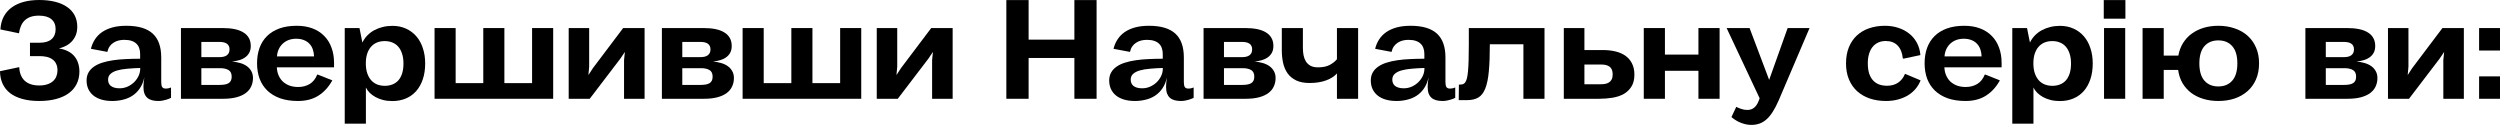
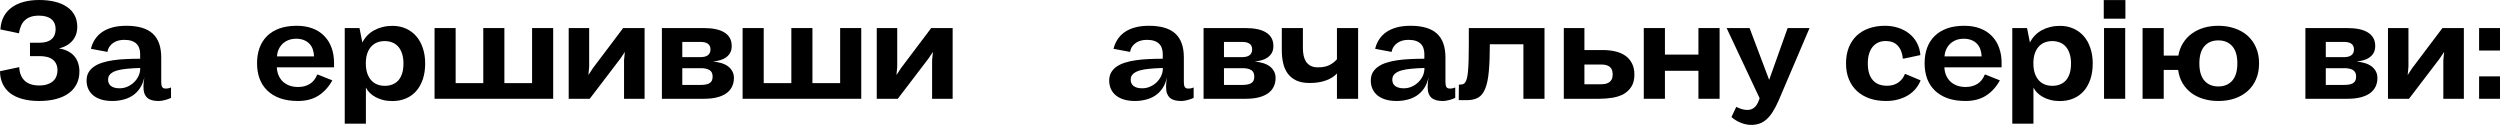
<svg xmlns="http://www.w3.org/2000/svg" viewBox="0 0 619.82 30.967" fill="none">
  <path d="M7.434 13.911V10.596H9.792C11.103 10.596 12.094 10.305 12.766 9.724C13.45 9.132 13.792 8.306 13.792 7.246C13.792 6.164 13.438 5.332 12.732 4.751C12.037 4.17 11.006 3.879 9.639 3.879C8.864 3.879 8.192 3.976 7.622 4.17C7.052 4.364 6.568 4.648 6.169 5.024C5.771 5.389 5.452 5.845 5.212 6.392C4.973 6.938 4.802 7.559 4.7 8.254L0.103 7.297C0.171 6.09 0.444 5.03 0.923 4.119C1.413 3.207 2.074 2.45 2.905 1.846C3.748 1.23 4.745 0.769 5.896 0.461C7.047 0.154 8.323 0 9.724 0C11.194 0 12.51 0.148 13.672 0.444C14.834 0.729 15.819 1.156 16.628 1.726C17.449 2.284 18.075 2.979 18.508 3.811C18.941 4.631 19.158 5.571 19.158 6.631C19.158 7.349 19.049 8.004 18.833 8.596C18.617 9.177 18.309 9.696 17.91 10.151C17.523 10.596 17.044 10.977 16.475 11.296C15.916 11.604 15.295 11.843 14.612 12.014C15.466 12.139 16.207 12.367 16.833 12.698C17.472 13.017 18.001 13.427 18.423 13.928C18.844 14.418 19.158 14.988 19.363 15.637C19.579 16.275 19.687 16.97 19.687 17.722C19.687 18.873 19.46 19.904 19.004 20.815C18.56 21.716 17.91 22.479 17.056 23.105C16.201 23.732 15.153 24.211 13.911 24.541C12.681 24.871 11.279 25.037 9.707 25.037C8.123 25.037 6.728 24.866 5.52 24.524C4.324 24.194 3.315 23.715 2.495 23.088C1.686 22.45 1.071 21.676 0.649 20.764C0.228 19.841 0.011 18.805 0 17.654L4.768 16.645C4.836 18.115 5.292 19.243 6.135 20.029C6.99 20.804 8.18 21.191 9.707 21.191C10.527 21.191 11.222 21.089 11.792 20.884C12.373 20.679 12.846 20.405 13.21 20.063C13.575 19.71 13.837 19.312 13.997 18.867C14.167 18.411 14.253 17.939 14.253 17.449C14.253 16.799 14.139 16.252 13.911 15.808C13.695 15.352 13.387 14.988 12.988 14.714C12.601 14.43 12.134 14.224 11.587 14.099C11.051 13.974 10.459 13.911 9.81 13.911H7.434Z" fill="black" />
  <path d="M42.401 24.25C42.298 24.307 42.139 24.382 41.922 24.473C41.717 24.564 41.472 24.649 41.187 24.729C40.902 24.82 40.589 24.894 40.247 24.951C39.917 25.008 39.581 25.037 39.239 25.037C38.658 25.037 38.139 24.974 37.684 24.849C37.228 24.723 36.841 24.524 36.522 24.25C36.214 23.977 35.975 23.618 35.804 23.174C35.644 22.718 35.565 22.166 35.565 21.516C35.565 21.231 35.582 20.895 35.616 20.508C35.661 20.12 35.718 19.67 35.787 19.158C35.559 20.229 35.189 21.14 34.676 21.892C34.175 22.633 33.571 23.236 32.864 23.704C32.158 24.171 31.372 24.507 30.506 24.712C29.652 24.928 28.763 25.037 27.84 25.037C26.826 25.037 25.92 24.917 25.123 24.678C24.337 24.438 23.67 24.097 23.123 23.652C22.588 23.208 22.178 22.678 21.893 22.063C21.608 21.436 21.466 20.736 21.466 19.961C21.466 19.198 21.625 18.537 21.944 17.979C22.263 17.409 22.713 16.925 23.294 16.526C23.875 16.116 24.57 15.785 25.379 15.535C26.188 15.273 27.082 15.073 28.062 14.937C29.053 14.788 30.113 14.692 31.241 14.646C32.369 14.589 33.537 14.561 34.744 14.561V13.364C34.744 12.852 34.67 12.384 34.522 11.963C34.386 11.53 34.158 11.16 33.839 10.852C33.531 10.544 33.126 10.305 32.625 10.134C32.124 9.963 31.514 9.878 30.797 9.878C30.307 9.878 29.834 9.935 29.378 10.049C28.922 10.163 28.506 10.345 28.131 10.596C27.755 10.835 27.436 11.143 27.174 11.519C26.911 11.895 26.729 12.345 26.627 12.869L22.542 12.1C22.747 11.245 23.078 10.47 23.533 9.775C23.989 9.069 24.576 8.465 25.294 7.964C26.023 7.463 26.883 7.075 27.874 6.802C28.877 6.528 30.028 6.392 31.326 6.392C34.266 6.392 36.442 7.035 37.855 8.323C39.267 9.61 39.974 11.587 39.974 14.253V20.388C39.974 20.924 40.054 21.322 40.213 21.584C40.384 21.835 40.669 21.96 41.068 21.96C41.341 21.96 41.597 21.932 41.837 21.875C42.087 21.807 42.275 21.744 42.401 21.687V24.25ZM34.761 16.851C33.611 16.885 32.551 16.947 31.583 17.039C30.614 17.118 29.771 17.261 29.053 17.466C28.347 17.671 27.794 17.956 27.396 18.32C26.997 18.685 26.797 19.163 26.797 19.756C26.797 20.052 26.849 20.331 26.951 20.593C27.054 20.844 27.213 21.066 27.43 21.26C27.658 21.453 27.954 21.607 28.319 21.721C28.683 21.835 29.122 21.892 29.634 21.892C30.329 21.892 30.99 21.755 31.617 21.482C32.243 21.197 32.785 20.833 33.24 20.388C33.707 19.932 34.078 19.414 34.351 18.833C34.625 18.241 34.761 17.637 34.761 17.021V16.851Z" fill="black" />
-   <path d="M44.862 24.49V6.956H55.236C56.307 6.956 57.269 7.041 58.124 7.212C58.978 7.383 59.702 7.651 60.294 8.015C60.898 8.368 61.36 8.824 61.679 9.382C62.009 9.941 62.174 10.613 62.174 11.399C62.174 12.037 62.055 12.584 61.815 13.04C61.576 13.495 61.246 13.877 60.824 14.185C60.414 14.492 59.924 14.731 59.354 14.902C58.796 15.073 58.192 15.193 57.543 15.261C58.238 15.318 58.899 15.438 59.525 15.62C60.163 15.802 60.716 16.059 61.183 16.389C61.65 16.72 62.021 17.13 62.294 17.62C62.579 18.11 62.721 18.685 62.721 19.346C62.721 20.098 62.573 20.793 62.277 21.431C61.992 22.057 61.548 22.598 60.944 23.054C60.34 23.51 59.571 23.863 58.637 24.114C57.702 24.364 56.592 24.49 55.304 24.49H44.862ZM54.347 21.055C54.826 21.055 55.253 21.026 55.629 20.969C56.016 20.912 56.341 20.81 56.603 20.662C56.876 20.514 57.081 20.308 57.218 20.046C57.366 19.784 57.44 19.443 57.44 19.021C57.44 18.223 57.178 17.671 56.654 17.363C56.141 17.056 55.441 16.902 54.552 16.902H49.921V21.055H54.347ZM54.398 14.167C54.763 14.167 55.099 14.133 55.407 14.065C55.714 13.997 55.976 13.888 56.193 13.74C56.421 13.581 56.597 13.381 56.723 13.142C56.848 12.891 56.911 12.584 56.911 12.219C56.911 11.866 56.842 11.576 56.706 11.348C56.58 11.108 56.404 10.92 56.176 10.784C55.948 10.636 55.674 10.533 55.355 10.476C55.048 10.419 54.706 10.391 54.33 10.391H49.921V14.167H54.398Z" fill="black" />
  <path d="M78.803 18.491L82.392 19.927C81.492 21.556 80.347 22.815 78.957 23.704C77.567 24.592 75.875 25.037 73.881 25.037C72.207 25.037 70.731 24.814 69.455 24.37C68.19 23.914 67.131 23.276 66.277 22.456C65.433 21.636 64.795 20.656 64.362 19.517C63.941 18.366 63.73 17.09 63.73 15.688C63.73 14.287 63.935 13.017 64.345 11.877C64.767 10.727 65.388 9.747 66.208 8.938C67.028 8.129 68.048 7.502 69.267 7.058C70.498 6.614 71.927 6.392 73.557 6.392C75.026 6.392 76.331 6.608 77.47 7.041C78.621 7.474 79.589 8.095 80.376 8.904C81.173 9.701 81.777 10.67 82.187 11.809C82.609 12.937 82.819 14.196 82.819 15.586V16.697H68.635C68.669 17.46 68.823 18.144 69.096 18.748C69.37 19.351 69.734 19.864 70.19 20.286C70.657 20.696 71.204 21.015 71.831 21.243C72.469 21.459 73.169 21.567 73.933 21.567C75.004 21.567 75.949 21.322 76.77 20.833C77.59 20.343 78.217 19.562 78.649 18.491H78.803ZM77.863 13.979C77.841 13.33 77.732 12.738 77.539 12.202C77.345 11.655 77.06 11.194 76.684 10.818C76.32 10.431 75.864 10.134 75.317 9.929C74.782 9.713 74.155 9.604 73.437 9.604C72.742 9.604 72.11 9.713 71.54 9.929C70.982 10.146 70.498 10.448 70.087 10.835C69.677 11.222 69.347 11.684 69.096 12.219C68.857 12.755 68.715 13.341 68.669 13.979H77.863Z" fill="black" />
  <path d="M89.126 6.956L89.844 10.544C90.163 9.895 90.567 9.314 91.057 8.801C91.559 8.289 92.128 7.856 92.766 7.502C93.416 7.149 94.116 6.882 94.868 6.699C95.632 6.506 96.435 6.409 97.278 6.409C98.52 6.409 99.642 6.637 100.645 7.092C101.648 7.537 102.502 8.169 103.208 8.989C103.915 9.798 104.456 10.778 104.832 11.929C105.219 13.068 105.413 14.333 105.413 15.723C105.413 17.181 105.219 18.486 104.832 19.636C104.444 20.787 103.898 21.767 103.191 22.576C102.485 23.373 101.625 23.988 100.611 24.421C99.608 24.843 98.491 25.054 97.261 25.054C96.418 25.054 95.643 24.963 94.937 24.78C94.242 24.598 93.615 24.353 93.057 24.045C92.51 23.738 92.037 23.385 91.638 22.986C91.24 22.576 90.932 22.148 90.716 21.704V30.659H85.469V6.956H89.126ZM90.698 15.706C90.698 16.685 90.824 17.528 91.075 18.235C91.325 18.93 91.661 19.505 92.083 19.961C92.516 20.417 93.017 20.753 93.587 20.969C94.156 21.174 94.76 21.277 95.398 21.277C96.082 21.277 96.703 21.169 97.261 20.952C97.831 20.736 98.32 20.405 98.731 19.961C99.141 19.505 99.46 18.93 99.688 18.235C99.916 17.54 100.03 16.708 100.03 15.74C100.03 14.817 99.916 14.014 99.688 13.33C99.471 12.635 99.158 12.054 98.748 11.587C98.349 11.12 97.865 10.772 97.295 10.544C96.725 10.305 96.088 10.186 95.381 10.186C94.675 10.186 94.031 10.305 93.45 10.544C92.88 10.784 92.39 11.137 91.98 11.604C91.57 12.071 91.251 12.652 91.023 13.347C90.807 14.031 90.698 14.817 90.698 15.706Z" fill="black" />
  <path d="M137.149 6.956V24.49H107.738V6.956H112.967V20.61H119.82V6.956H125.05V20.61H131.92V6.956H137.149Z" fill="black" />
  <path d="M140.995 24.49V6.956H146.071V16.526L145.883 18.611L146.994 16.902L154.496 6.956H159.811V24.49H154.718V14.902L154.924 12.869L153.796 14.543L146.208 24.49H140.995Z" fill="black" />
  <path d="M164.101 24.49V6.956H174.475C175.546 6.956 176.509 7.041 177.363 7.212C178.218 7.383 178.941 7.651 179.534 8.015C180.138 8.368 180.599 8.824 180.918 9.382C181.248 9.941 181.413 10.613 181.413 11.399C181.413 12.037 181.294 12.584 181.055 13.04C180.815 13.495 180.485 13.877 180.063 14.185C179.653 14.492 179.163 14.731 178.594 14.902C178.035 15.073 177.432 15.193 176.782 15.261C177.477 15.318 178.138 15.438 178.765 15.62C179.402 15.802 179.955 16.059 180.422 16.389C180.889 16.72 181.26 17.13 181.533 17.62C181.818 18.11 181.96 18.685 181.96 19.346C181.96 20.098 181.812 20.793 181.516 21.431C181.231 22.057 180.787 22.598 180.183 23.054C179.579 23.51 178.81 23.863 177.876 24.114C176.942 24.364 175.831 24.49 174.543 24.49H164.101ZM173.586 21.055C174.065 21.055 174.492 21.026 174.868 20.969C175.255 20.912 175.58 20.81 175.842 20.662C176.116 20.514 176.321 20.308 176.457 20.046C176.606 19.784 176.68 19.443 176.68 19.021C176.68 18.223 176.418 17.671 175.894 17.363C175.381 17.056 174.68 16.902 173.791 16.902H169.16V21.055H173.586ZM173.638 14.167C174.002 14.167 174.338 14.133 174.646 14.065C174.954 13.997 175.215 13.888 175.432 13.74C175.66 13.581 175.837 13.381 175.962 13.142C176.087 12.891 176.15 12.584 176.15 12.219C176.15 11.866 176.081 11.576 175.945 11.348C175.82 11.108 175.643 10.92 175.415 10.784C175.187 10.636 174.914 10.533 174.595 10.476C174.287 10.419 173.945 10.391 173.569 10.391H169.16V14.167H173.638Z" fill="black" />
  <path d="M213.526 6.956V24.49H184.114V6.956H189.344V20.61H196.197V6.956H201.426V20.61H208.296V6.956H213.526Z" fill="black" />
  <path d="M217.372 24.49V6.956H222.448V16.526L222.26 18.611L223.37 16.902L230.873 6.956H236.188V24.49H231.095V14.902L231.3 12.869L230.172 14.543L222.584 24.49H217.372Z" fill="black" />
-   <path d="M266.37 24.49V14.373H255.021V24.49H249.502V0.017H255.021V9.827H266.37V0.017H271.874V24.49H266.37Z" fill="black" />
  <path d="M295.937 24.25C295.834 24.307 295.674 24.382 295.457 24.473C295.252 24.564 295.007 24.649 294.722 24.729C294.437 24.82 294.125 24.894 293.782 24.951C293.452 25.008 293.115 25.037 292.775 25.037C292.193 25.037 291.675 24.974 291.218 24.849C290.763 24.723 290.376 24.524 290.056 24.25C289.749 23.977 289.511 23.618 289.339 23.174C289.179 22.718 289.101 22.166 289.101 21.516C289.101 21.231 289.116 20.895 289.151 20.508C289.196 20.12 289.254 19.67 289.321 19.158C289.094 20.229 288.724 21.14 288.211 21.892C287.709 22.633 287.107 23.236 286.399 23.704C285.692 24.171 284.907 24.507 284.043 24.712C283.188 24.928 282.298 25.037 281.376 25.037C280.361 25.037 279.456 24.917 278.659 24.678C277.872 24.438 277.205 24.097 276.66 23.652C276.122 23.208 275.713 22.678 275.428 22.063C275.143 21.436 275 20.736 275 19.961C275 19.198 275.16 18.537 275.48 17.979C275.798 17.409 276.247 16.925 276.83 16.526C277.41 16.116 278.104 15.785 278.914 15.535C279.724 15.273 280.619 15.073 281.598 14.937C282.588 14.788 283.648 14.692 284.777 14.646C285.905 14.589 287.072 14.561 288.279 14.561V13.364C288.279 12.852 288.206 12.384 288.056 11.963C287.922 11.53 287.694 11.16 287.374 10.852C287.067 10.544 286.662 10.305 286.16 10.134C285.66 9.963 285.05 9.878 284.333 9.878C283.843 9.878 283.37 9.935 282.913 10.049C282.458 10.163 282.041 10.345 281.666 10.596C281.291 10.835 280.971 11.143 280.709 11.519C280.446 11.895 280.264 12.345 280.161 12.869L276.077 12.1C276.282 11.245 276.612 10.47 277.07 9.775C277.525 9.069 278.112 8.465 278.829 7.964C279.559 7.463 280.419 7.075 281.408 6.802C282.413 6.528 283.563 6.392 284.862 6.392C287.802 6.392 289.978 7.035 291.391 8.323C292.803 9.61 293.51 11.587 293.51 14.253V20.388C293.51 20.924 293.59 21.322 293.747 21.584C293.92 21.835 294.205 21.96 294.602 21.96C294.877 21.96 295.132 21.932 295.372 21.875C295.622 21.807 295.812 21.744 295.937 21.687V24.25ZM288.296 16.851C287.147 16.885 286.087 16.947 285.117 17.039C284.15 17.118 283.305 17.261 282.588 17.466C281.883 17.671 281.331 17.956 280.931 18.32C280.531 18.685 280.334 19.163 280.334 19.756C280.334 20.052 280.384 20.331 280.486 20.593C280.589 20.844 280.749 21.066 280.966 21.26C281.193 21.453 281.488 21.607 281.853 21.721C282.218 21.835 282.658 21.892 283.17 21.892C283.865 21.892 284.525 21.755 285.152 21.482C285.78 21.197 286.319 20.833 286.777 20.388C287.242 19.932 287.614 19.414 287.887 18.833C288.159 18.241 288.296 17.637 288.296 17.021V16.851Z" fill="black" />
  <path d="M298.398 24.49V6.956H308.77C309.843 6.956 310.805 7.041 311.66 7.212C312.514 7.383 313.237 7.651 313.829 8.015C314.434 8.368 314.894 8.824 315.214 9.382C315.544 9.941 315.708 10.613 315.708 11.399C315.708 12.037 315.591 12.584 315.351 13.04C315.111 13.495 314.781 13.877 314.359 14.185C313.949 14.492 313.459 14.731 312.889 14.902C312.332 15.073 311.727 15.193 311.077 15.261C311.772 15.318 312.434 15.438 313.062 15.62C313.699 15.802 314.251 16.059 314.719 16.389C315.186 16.72 315.556 17.13 315.828 17.62C316.113 18.11 316.256 18.685 316.256 19.346C316.256 20.098 316.108 20.793 315.811 21.431C315.529 22.057 315.084 22.598 314.479 23.054C313.874 23.51 313.107 23.863 312.172 24.114C311.237 24.364 310.128 24.49 308.84 24.49H298.398ZM307.883 21.055C308.361 21.055 308.788 21.026 309.165 20.969C309.553 20.912 309.875 20.81 310.138 20.662C310.413 20.514 310.617 20.308 310.752 20.046C310.902 19.784 310.975 19.443 310.975 19.021C310.975 18.223 310.712 17.671 310.19 17.363C309.678 17.056 308.975 16.902 308.088 16.902H303.457V21.055H307.883ZM307.933 14.167C308.298 14.167 308.636 14.133 308.943 14.065C309.25 13.997 309.513 13.888 309.728 13.74C309.955 13.581 310.133 13.381 310.258 13.142C310.383 12.891 310.445 12.584 310.445 12.219C310.445 11.866 310.378 11.576 310.24 11.348C310.115 11.108 309.94 10.92 309.71 10.784C309.483 10.636 309.21 10.533 308.89 10.476C308.583 10.419 308.241 10.391 307.866 10.391H303.457V14.167H307.933Z" fill="black" />
  <path d="M323.024 6.956V11.877C323.024 12.493 323.076 13.091 323.179 13.672C323.291 14.253 323.486 14.771 323.759 15.227C324.044 15.671 324.426 16.03 324.906 16.304C325.396 16.566 326.02 16.697 326.785 16.697C327.925 16.697 328.865 16.509 329.604 16.133C330.344 15.757 330.967 15.273 331.466 14.68V6.956H336.715V24.49H331.466V18.201C330.852 18.918 329.957 19.494 328.785 19.927C327.623 20.36 326.26 20.576 324.698 20.576C323.366 20.576 322.257 20.365 321.367 19.944C320.477 19.511 319.767 18.924 319.23 18.184C318.708 17.443 318.335 16.583 318.12 15.603C317.903 14.623 317.795 13.575 317.795 12.458V6.956H323.024Z" fill="black" />
  <path d="M360.793 24.25C360.69 24.307 360.533 24.382 360.316 24.473C360.111 24.564 359.866 24.649 359.581 24.729C359.296 24.82 358.983 24.894 358.641 24.951C358.311 25.008 357.974 25.037 357.631 25.037C357.051 25.037 356.532 24.974 356.077 24.849C355.622 24.723 355.235 24.524 354.915 24.25C354.607 23.977 354.367 23.618 354.197 23.174C354.037 22.718 353.957 22.166 353.957 21.516C353.957 21.231 353.975 20.895 354.01 20.508C354.055 20.12 354.112 19.67 354.18 19.158C353.952 20.229 353.582 21.14 353.07 21.892C352.568 22.633 351.963 23.236 351.258 23.704C350.551 24.171 349.766 24.507 348.899 24.712C348.044 24.928 347.157 25.037 346.235 25.037C345.22 25.037 344.313 24.917 343.515 24.678C342.731 24.438 342.063 24.097 341.516 23.652C340.981 23.208 340.571 22.678 340.286 22.063C340.001 21.436 339.859 20.736 339.859 19.961C339.859 19.198 340.019 18.537 340.336 17.979C340.656 17.409 341.106 16.925 341.688 16.526C342.268 16.116 342.963 15.785 343.773 15.535C344.583 15.273 345.475 15.073 346.455 14.937C347.447 14.788 348.506 14.692 349.634 14.646C350.763 14.589 351.93 14.561 353.138 14.561V13.364C353.138 12.852 353.063 12.384 352.915 11.963C352.778 11.53 352.55 11.16 352.233 10.852C351.925 10.544 351.521 10.305 351.018 10.134C350.518 9.963 349.909 9.878 349.189 9.878C348.699 9.878 348.227 9.935 347.772 10.049C347.317 10.163 346.899 10.345 346.525 10.596C346.147 10.835 345.83 11.143 345.567 11.519C345.305 11.895 345.122 12.345 345.02 12.869L340.936 12.1C341.141 11.245 341.471 10.47 341.926 9.775C342.383 9.069 342.968 8.465 343.688 7.964C344.415 7.463 345.277 7.075 346.267 6.802C347.269 6.528 348.421 6.392 349.719 6.392C352.66 6.392 354.835 7.035 356.249 8.323C357.661 9.61 358.366 11.587 358.366 14.253V20.388C358.366 20.924 358.446 21.322 358.606 21.584C358.778 21.835 359.063 21.96 359.461 21.96C359.733 21.96 359.991 21.932 360.231 21.875C360.48 21.807 360.668 21.744 360.793 21.687V24.25ZM353.155 16.851C352.003 16.885 350.943 16.947 349.976 17.039C349.009 17.118 348.164 17.261 347.447 17.466C346.739 17.671 346.187 17.956 345.79 18.32C345.39 18.685 345.19 19.163 345.19 19.756C345.19 20.052 345.242 20.331 345.345 20.593C345.447 20.844 345.607 21.066 345.822 21.26C346.052 21.453 346.347 21.607 346.712 21.721C347.077 21.835 347.514 21.892 348.027 21.892C348.724 21.892 349.384 21.755 350.011 21.482C350.636 21.197 351.178 20.833 351.633 20.388C352.1 19.932 352.47 19.414 352.745 18.833C353.018 18.241 353.155 17.637 353.155 17.021V16.851Z" fill="black" />
  <path d="M361.7 20.969H361.975C362.247 20.969 362.492 20.935 362.71 20.867C362.925 20.798 363.112 20.65 363.272 20.422C363.432 20.194 363.57 19.87 363.682 19.448C363.797 19.015 363.887 18.434 363.957 17.705C364.024 16.965 364.077 16.059 364.109 14.988C364.144 13.905 364.162 12.607 364.162 11.091V6.956H382.926V24.49H377.696V10.972H369.373C369.373 13.683 369.288 15.933 369.118 17.722C368.958 19.5 368.661 20.918 368.228 21.978C367.808 23.026 367.226 23.766 366.486 24.199C365.744 24.621 364.799 24.832 363.65 24.832H361.665L361.7 20.969Z" fill="black" />
  <path d="M392.821 6.956V12.407H397.385C398.512 12.407 399.554 12.521 400.511 12.749C401.469 12.977 402.296 13.336 402.991 13.826C403.685 14.316 404.225 14.948 404.613 15.723C405.013 16.486 405.213 17.409 405.213 18.491C405.213 19.699 404.968 20.69 404.478 21.465C403.998 22.24 403.356 22.855 402.546 23.311C401.749 23.755 400.819 24.062 399.759 24.233C398.712 24.404 397.617 24.49 396.48 24.49H387.713V6.956H392.821ZM392.821 15.996V20.884H396.957C397.3 20.884 397.642 20.855 397.982 20.798C398.325 20.73 398.632 20.61 398.907 20.439C399.179 20.269 399.402 20.024 399.572 19.705C399.744 19.386 399.829 18.97 399.829 18.457C399.829 17.58 399.589 16.953 399.112 16.577C398.632 16.19 397.932 15.996 397.01 15.996H392.821Z" fill="black" />
  <path d="M421.088 24.49V17.551H412.783V24.49H407.537V6.956H412.783V13.535H421.088V6.956H426.336V24.49H421.088Z" fill="black" />
  <path d="M436.266 24.37L428.078 6.956H433.769L438.623 19.807L443.204 6.956H448.637L440.982 24.9C440.492 26.016 440.002 26.956 439.513 27.72C439.023 28.494 438.505 29.121 437.958 29.6C437.421 30.078 436.841 30.426 436.214 30.642C435.599 30.859 434.926 30.967 434.197 30.967C433.662 30.967 433.149 30.904 432.66 30.779C432.17 30.653 431.707 30.494 431.275 30.3C430.853 30.118 430.473 29.907 430.13 29.668C429.788 29.44 429.503 29.224 429.276 29.019L430.473 26.489C430.813 26.672 431.217 26.842 431.685 27.002C432.152 27.173 432.672 27.258 433.239 27.258C434.529 27.258 435.456 26.506 436.026 25.003L436.266 24.37Z" fill="black" />
  <path d="M472.396 18.337L476.172 19.927C475.897 20.633 475.51 21.3 475.01 21.926C474.507 22.542 473.898 23.083 473.18 23.55C472.463 24.006 471.638 24.364 470.704 24.626C469.769 24.9 468.732 25.037 467.592 25.037C466.122 25.037 464.778 24.832 463.558 24.421C462.341 24 461.291 23.39 460.414 22.593C459.549 21.795 458.877 20.821 458.397 19.67C457.92 18.52 457.68 17.209 457.68 15.74C457.68 14.259 457.907 12.937 458.365 11.775C458.832 10.613 459.487 9.633 460.329 8.835C461.171 8.038 462.186 7.434 463.371 7.024C464.568 6.602 465.895 6.392 467.352 6.392C468.527 6.392 469.626 6.562 470.651 6.904C471.676 7.235 472.578 7.713 473.353 8.34C474.138 8.955 474.77 9.713 475.25 10.613C475.74 11.513 476.029 12.527 476.119 13.655L471.951 14.543L471.763 14.475C471.626 13.108 471.198 12.048 470.481 11.296C469.774 10.544 468.784 10.168 467.507 10.168C466.825 10.168 466.207 10.294 465.663 10.544C465.115 10.795 464.648 11.16 464.26 11.638C463.883 12.105 463.593 12.681 463.388 13.364C463.183 14.048 463.081 14.823 463.081 15.688C463.081 16.645 463.188 17.477 463.406 18.184C463.633 18.879 463.953 19.454 464.363 19.91C464.773 20.365 465.275 20.707 465.867 20.935C466.46 21.152 467.125 21.26 467.867 21.26C468.927 21.26 469.836 21.003 470.601 20.491C471.363 19.967 471.921 19.255 472.276 18.355L472.396 18.337Z" fill="black" />
  <path d="M492.237 18.491L495.826 19.927C494.927 21.556 493.779 22.815 492.39 23.704C491 24.592 489.308 25.037 487.314 25.037C485.639 25.037 484.165 24.814 482.888 24.37C481.623 23.914 480.563 23.276 479.711 22.456C478.866 21.636 478.229 20.656 477.796 19.517C477.374 18.366 477.164 17.09 477.164 15.688C477.164 14.287 477.369 13.017 477.779 11.877C478.201 10.727 478.821 9.747 479.641 8.938C480.461 8.129 481.48 7.502 482.7 7.058C483.932 6.614 485.362 6.392 486.991 6.392C488.461 6.392 489.766 6.608 490.903 7.041C492.055 7.474 493.022 8.095 493.809 8.904C494.607 9.701 495.211 10.67 495.621 11.809C496.041 12.937 496.254 14.196 496.254 15.586V16.697H482.068C482.103 17.46 482.255 18.144 482.53 18.748C482.803 19.351 483.167 19.864 483.622 20.286C484.09 20.696 484.637 21.015 485.264 21.243C485.902 21.459 486.604 21.567 487.366 21.567C488.436 21.567 489.383 21.322 490.203 20.833C491.023 20.343 491.65 19.562 492.082 18.491H492.237ZM491.298 13.979C491.275 13.33 491.165 12.738 490.973 12.202C490.778 11.655 490.493 11.194 490.118 10.818C489.753 10.431 489.298 10.134 488.751 9.929C488.216 9.713 487.589 9.604 486.871 9.604C486.177 9.604 485.544 9.713 484.974 9.929C484.415 10.146 483.932 10.448 483.52 10.835C483.11 11.222 482.78 11.684 482.53 12.219C482.29 12.755 482.148 13.341 482.103 13.979H491.298Z" fill="black" />
  <path d="M502.559 6.956L503.277 10.544C503.597 9.895 504.001 9.314 504.491 8.801C504.991 8.289 505.561 7.856 506.201 7.502C506.848 7.149 507.55 6.882 508.303 6.699C509.065 6.506 509.867 6.409 510.712 6.409C511.954 6.409 513.076 6.637 514.078 7.092C515.081 7.537 515.935 8.169 516.643 8.989C517.348 9.798 517.89 10.778 518.265 11.929C518.652 13.068 518.847 14.333 518.847 15.723C518.847 17.181 518.652 18.486 518.265 19.636C517.877 20.787 517.33 21.767 516.625 22.576C515.918 23.373 515.058 23.988 514.043 24.421C513.041 24.843 511.924 25.054 510.694 25.054C509.852 25.054 509.077 24.963 508.37 24.78C507.675 24.598 507.048 24.353 506.491 24.045C505.943 23.738 505.471 23.385 505.071 22.986C504.674 22.576 504.366 22.148 504.149 21.704V30.659H498.903V6.956H502.559ZM504.131 15.706C504.131 16.685 504.256 17.528 504.509 18.235C504.759 18.93 505.094 19.505 505.516 19.961C505.948 20.417 506.451 20.753 507.021 20.969C507.59 21.174 508.193 21.277 508.832 21.277C509.515 21.277 510.137 21.169 510.694 20.952C511.264 20.736 511.754 20.405 512.164 19.961C512.574 19.505 512.894 18.93 513.121 18.235C513.349 17.54 513.464 16.708 513.464 15.74C513.464 14.817 513.349 14.014 513.121 13.33C512.904 12.635 512.591 12.054 512.182 11.587C511.782 11.12 511.299 10.772 510.729 10.544C510.16 10.305 509.52 10.186 508.815 10.186C508.108 10.186 507.465 10.305 506.883 10.544C506.313 10.784 505.823 11.137 505.413 11.604C505.004 12.071 504.684 12.652 504.456 13.347C504.241 14.031 504.131 14.817 504.131 15.706Z" fill="black" />
  <path d="M521.649 24.49V6.956H526.897V24.49H521.649ZM521.581 4.631V0.017H526.947V4.631H521.581Z" fill="black" />
  <path d="M531.204 24.49V6.956H536.449V13.792H540.073C540.278 12.618 540.671 11.57 541.253 10.647C541.833 9.724 542.558 8.949 543.422 8.323C544.29 7.696 545.274 7.218 546.379 6.887C547.496 6.557 548.698 6.392 549.986 6.392C551.433 6.392 552.77 6.602 554.002 7.024C555.244 7.434 556.314 8.038 557.213 8.835C558.113 9.633 558.815 10.607 559.315 11.758C559.83 12.909 560.085 14.219 560.085 15.688C560.085 17.181 559.835 18.508 559.333 19.67C558.833 20.821 558.131 21.795 557.231 22.593C556.331 23.39 555.267 24 554.037 24.421C552.805 24.832 551.455 25.037 549.986 25.037C548.663 25.037 547.434 24.866 546.294 24.524C545.154 24.182 544.147 23.687 543.27 23.037C542.403 22.376 541.685 21.573 541.116 20.627C540.558 19.67 540.193 18.577 540.021 17.346H536.449V24.49H531.204ZM549.986 21.431C551.443 21.431 552.595 20.952 553.437 19.995C554.282 19.038 554.702 17.608 554.702 15.706C554.702 13.814 554.282 12.396 553.437 11.45C552.605 10.493 551.455 10.015 549.986 10.015C548.526 10.015 547.376 10.493 546.534 11.45C545.702 12.407 545.284 13.831 545.284 15.723C545.284 17.614 545.702 19.038 546.534 19.995C547.376 20.952 548.526 21.431 549.986 21.431Z" fill="black" />
  <path d="M571.572 24.49V6.956H581.944C583.016 6.956 583.978 7.041 584.833 7.212C585.688 7.383 586.41 7.651 587.002 8.015C587.607 8.368 588.07 8.824 588.387 9.382C588.717 9.941 588.884 10.613 588.884 11.399C588.884 12.037 588.764 12.584 588.524 13.04C588.284 13.495 587.955 13.877 587.532 14.185C587.122 14.492 586.632 14.731 586.063 14.902C585.505 15.073 584.9 15.193 584.251 15.261C584.948 15.318 585.608 15.438 586.235 15.62C586.872 15.802 587.425 16.059 587.892 16.389C588.359 16.72 588.729 17.13 589.002 17.62C589.287 18.11 589.429 18.685 589.429 19.346C589.429 20.098 589.282 20.793 588.987 21.431C588.702 22.057 588.257 22.598 587.652 23.054C587.05 23.51 586.28 23.863 585.345 24.114C584.411 24.364 583.301 24.49 582.014 24.49H571.572ZM581.057 21.055C581.534 21.055 581.961 21.026 582.339 20.969C582.726 20.912 583.051 20.81 583.311 20.662C583.586 20.514 583.791 20.308 583.928 20.046C584.076 19.784 584.148 19.443 584.148 19.021C584.148 18.223 583.888 17.671 583.363 17.363C582.851 17.056 582.149 16.902 581.261 16.902H576.63V21.055H581.057ZM581.107 14.167C581.471 14.167 581.809 14.133 582.116 14.065C582.424 13.997 582.686 13.888 582.901 13.74C583.128 13.581 583.306 13.381 583.431 13.142C583.556 12.891 583.618 12.584 583.618 12.219C583.618 11.866 583.551 11.576 583.413 11.348C583.288 11.108 583.113 10.92 582.884 10.784C582.656 10.636 582.384 10.533 582.064 10.476C581.756 10.419 581.414 10.391 581.039 10.391H576.63V14.167H581.107Z" fill="black" />
  <path d="M592.046 24.49V6.956H597.122V16.526L596.934 18.611L598.044 16.902L605.547 6.956H610.86V24.49H605.769V14.902L605.974 12.869L604.845 14.543L597.257 24.49H592.046Z" fill="black" />
  <path d="M614.639 24.49V18.936H619.818V24.49H614.639ZM614.639 12.527V6.956H619.818V12.527H614.639Z" fill="black" />
</svg>